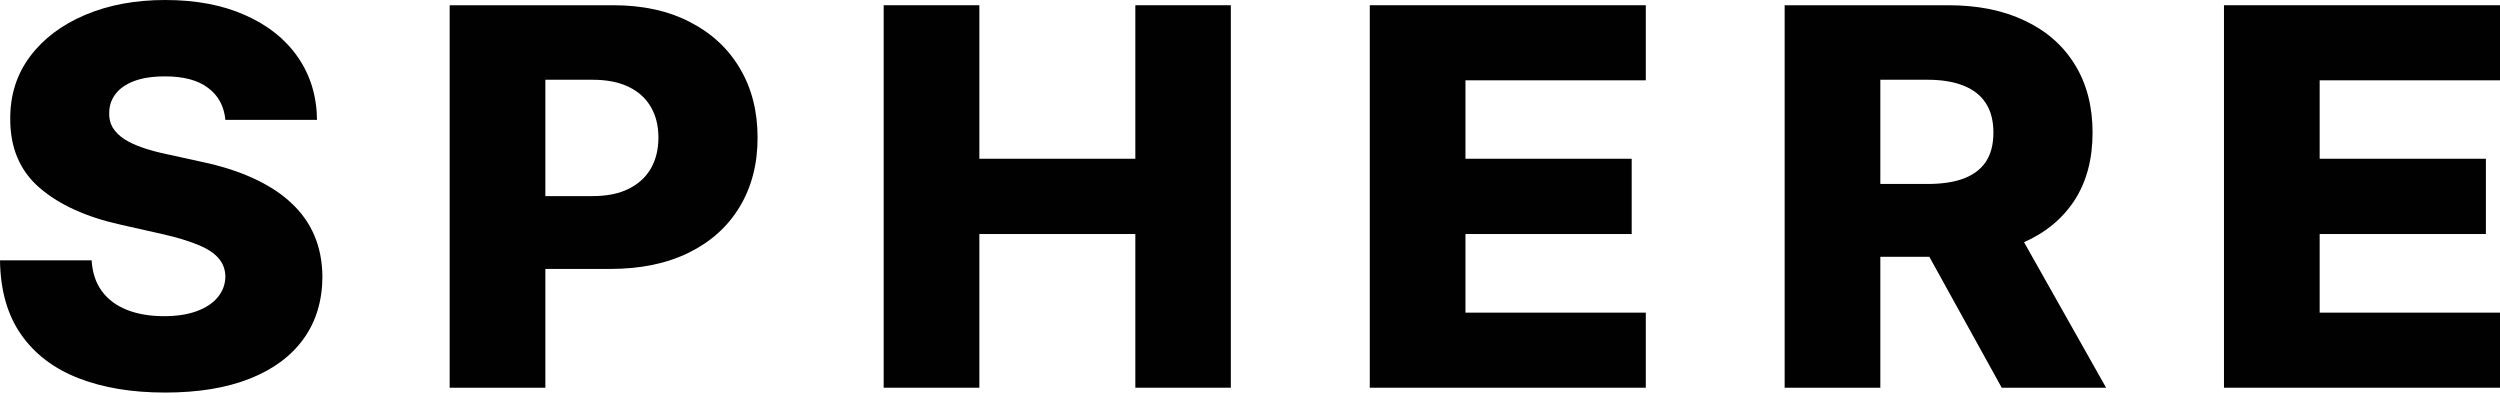
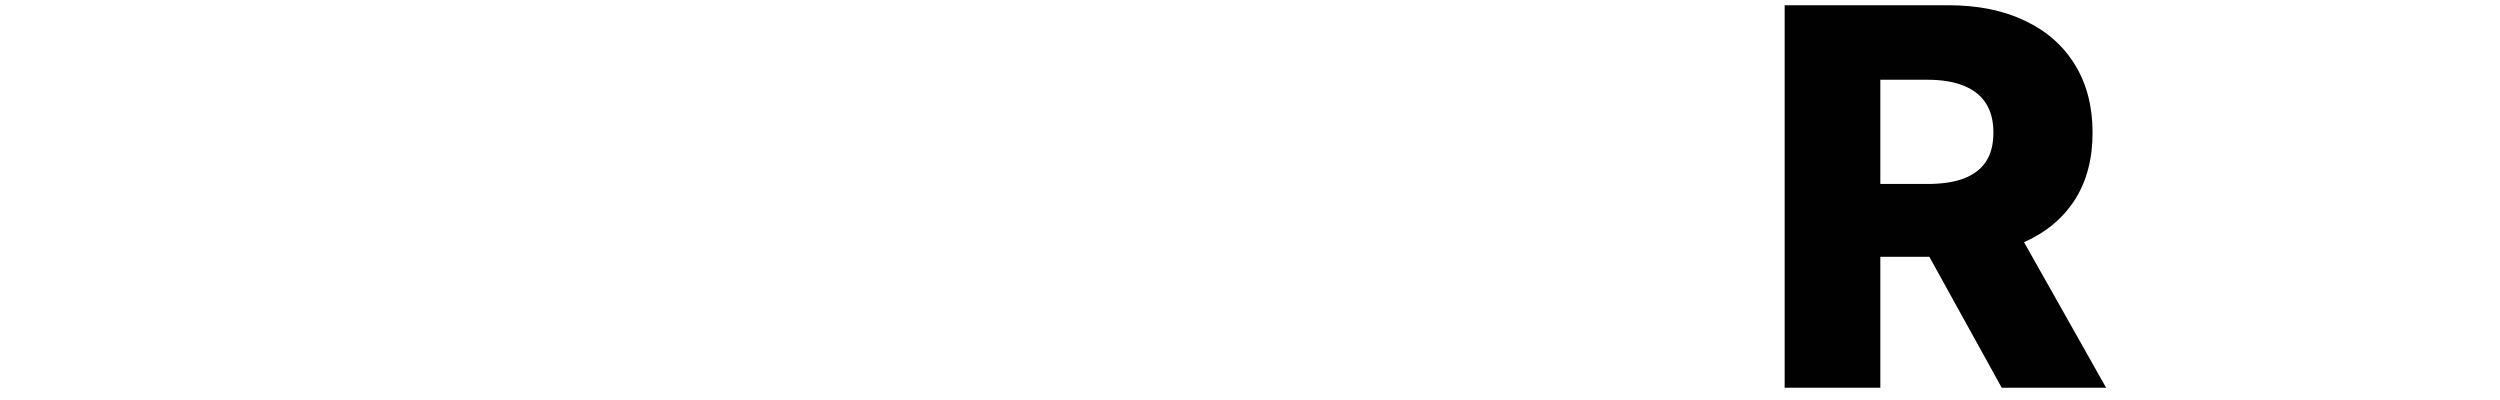
<svg xmlns="http://www.w3.org/2000/svg" width="300" height="48" viewBox="0 0 300 48" fill="none">
-   <path d="M266.877 46.526V0.628H300V9.638H278.359V19.05H298.307V28.082H278.359V37.517H300V46.526H266.877Z" fill="#010101" />
  <path d="M214.158 46.526V0.628H233.781C237.338 0.628 240.408 1.248 242.99 2.489C245.588 3.714 247.59 5.477 248.998 7.777C250.405 10.063 251.108 12.775 251.108 15.913C251.108 19.095 250.389 21.799 248.951 24.025C247.513 26.236 245.472 27.925 242.828 29.09C240.183 30.241 237.052 30.816 233.433 30.816H221.024V22.076H231.299C233.031 22.076 234.477 21.859 235.637 21.426C236.812 20.977 237.701 20.305 238.304 19.409C238.908 18.497 239.209 17.332 239.209 15.913C239.209 14.493 238.908 13.32 238.304 12.394C237.701 11.453 236.812 10.751 235.637 10.287C234.462 9.809 233.016 9.57 231.299 9.57H225.64V46.526H214.158ZM240.902 25.549L252.732 46.526H240.207L228.609 25.549H240.902Z" fill="#010101" />
-   <path d="M164.373 46.526V0.628H197.496V9.638H175.855V19.05H195.803V28.082H175.855V37.517H197.496V46.526H164.373Z" fill="#010101" />
-   <path d="M106.041 46.526V0.628H117.523V19.05H136.241V0.628H147.7V46.526H136.241V28.082H117.523V46.526H106.041Z" fill="#010101" />
-   <path d="M53.96 46.526V0.628H73.583C77.14 0.628 80.209 1.301 82.792 2.645C85.39 3.975 87.392 5.835 88.799 8.226C90.207 10.601 90.91 13.365 90.91 16.518C90.91 19.685 90.191 22.456 88.753 24.832C87.33 27.193 85.297 29.023 82.653 30.323C80.008 31.622 76.869 32.272 73.235 32.272H61.127V23.532H71.101C72.833 23.532 74.279 23.241 75.439 22.658C76.614 22.076 77.503 21.261 78.106 20.215C78.71 19.155 79.011 17.922 79.011 16.518C79.011 15.098 78.71 13.873 78.106 12.842C77.503 11.796 76.614 10.99 75.439 10.422C74.264 9.854 72.818 9.57 71.101 9.57H65.442V46.526H53.96Z" fill="#010101" />
-   <path d="M27.046 14.388C26.891 12.744 26.203 11.467 24.981 10.556C23.775 9.629 22.051 9.166 19.809 9.166C18.324 9.166 17.087 9.353 16.098 9.726C15.108 10.1 14.366 10.615 13.871 11.273C13.376 11.915 13.121 12.655 13.105 13.491C13.075 14.178 13.214 14.784 13.523 15.307C13.848 15.829 14.312 16.293 14.915 16.696C15.533 17.084 16.275 17.428 17.141 17.727C18.007 18.026 18.982 18.287 20.064 18.511L24.146 19.408C26.497 19.901 28.569 20.558 30.363 21.38C32.172 22.202 33.688 23.18 34.909 24.316C36.146 25.451 37.082 26.759 37.716 28.238C38.35 29.717 38.675 31.375 38.69 33.213C38.675 36.111 37.917 38.599 36.417 40.675C34.917 42.752 32.76 44.343 29.945 45.449C27.146 46.555 23.768 47.107 19.809 47.107C15.835 47.107 12.371 46.532 9.417 45.382C6.464 44.231 4.167 42.483 2.528 40.138C0.889 37.792 0.046 34.826 0 31.241H10.995C11.087 32.72 11.497 33.952 12.224 34.938C12.951 35.925 13.948 36.672 15.216 37.179C16.5 37.687 17.984 37.941 19.67 37.941C21.216 37.941 22.53 37.74 23.613 37.336C24.711 36.933 25.554 36.373 26.141 35.656C26.729 34.938 27.03 34.117 27.046 33.19C27.03 32.324 26.752 31.584 26.211 30.972C25.67 30.344 24.834 29.806 23.706 29.358C22.592 28.895 21.17 28.469 19.438 28.081L14.474 26.96C10.361 26.049 7.121 24.577 4.755 22.545C2.389 20.498 1.214 17.734 1.229 14.253C1.214 11.415 2.003 8.927 3.595 6.79C5.188 4.654 7.392 2.988 10.206 1.793C13.02 0.598 16.229 0 19.832 0C23.512 0 26.706 0.605 29.412 1.815C32.133 3.011 34.244 4.691 35.744 6.858C37.244 9.024 38.01 11.534 38.041 14.388H27.046Z" fill="#010101" />
</svg>